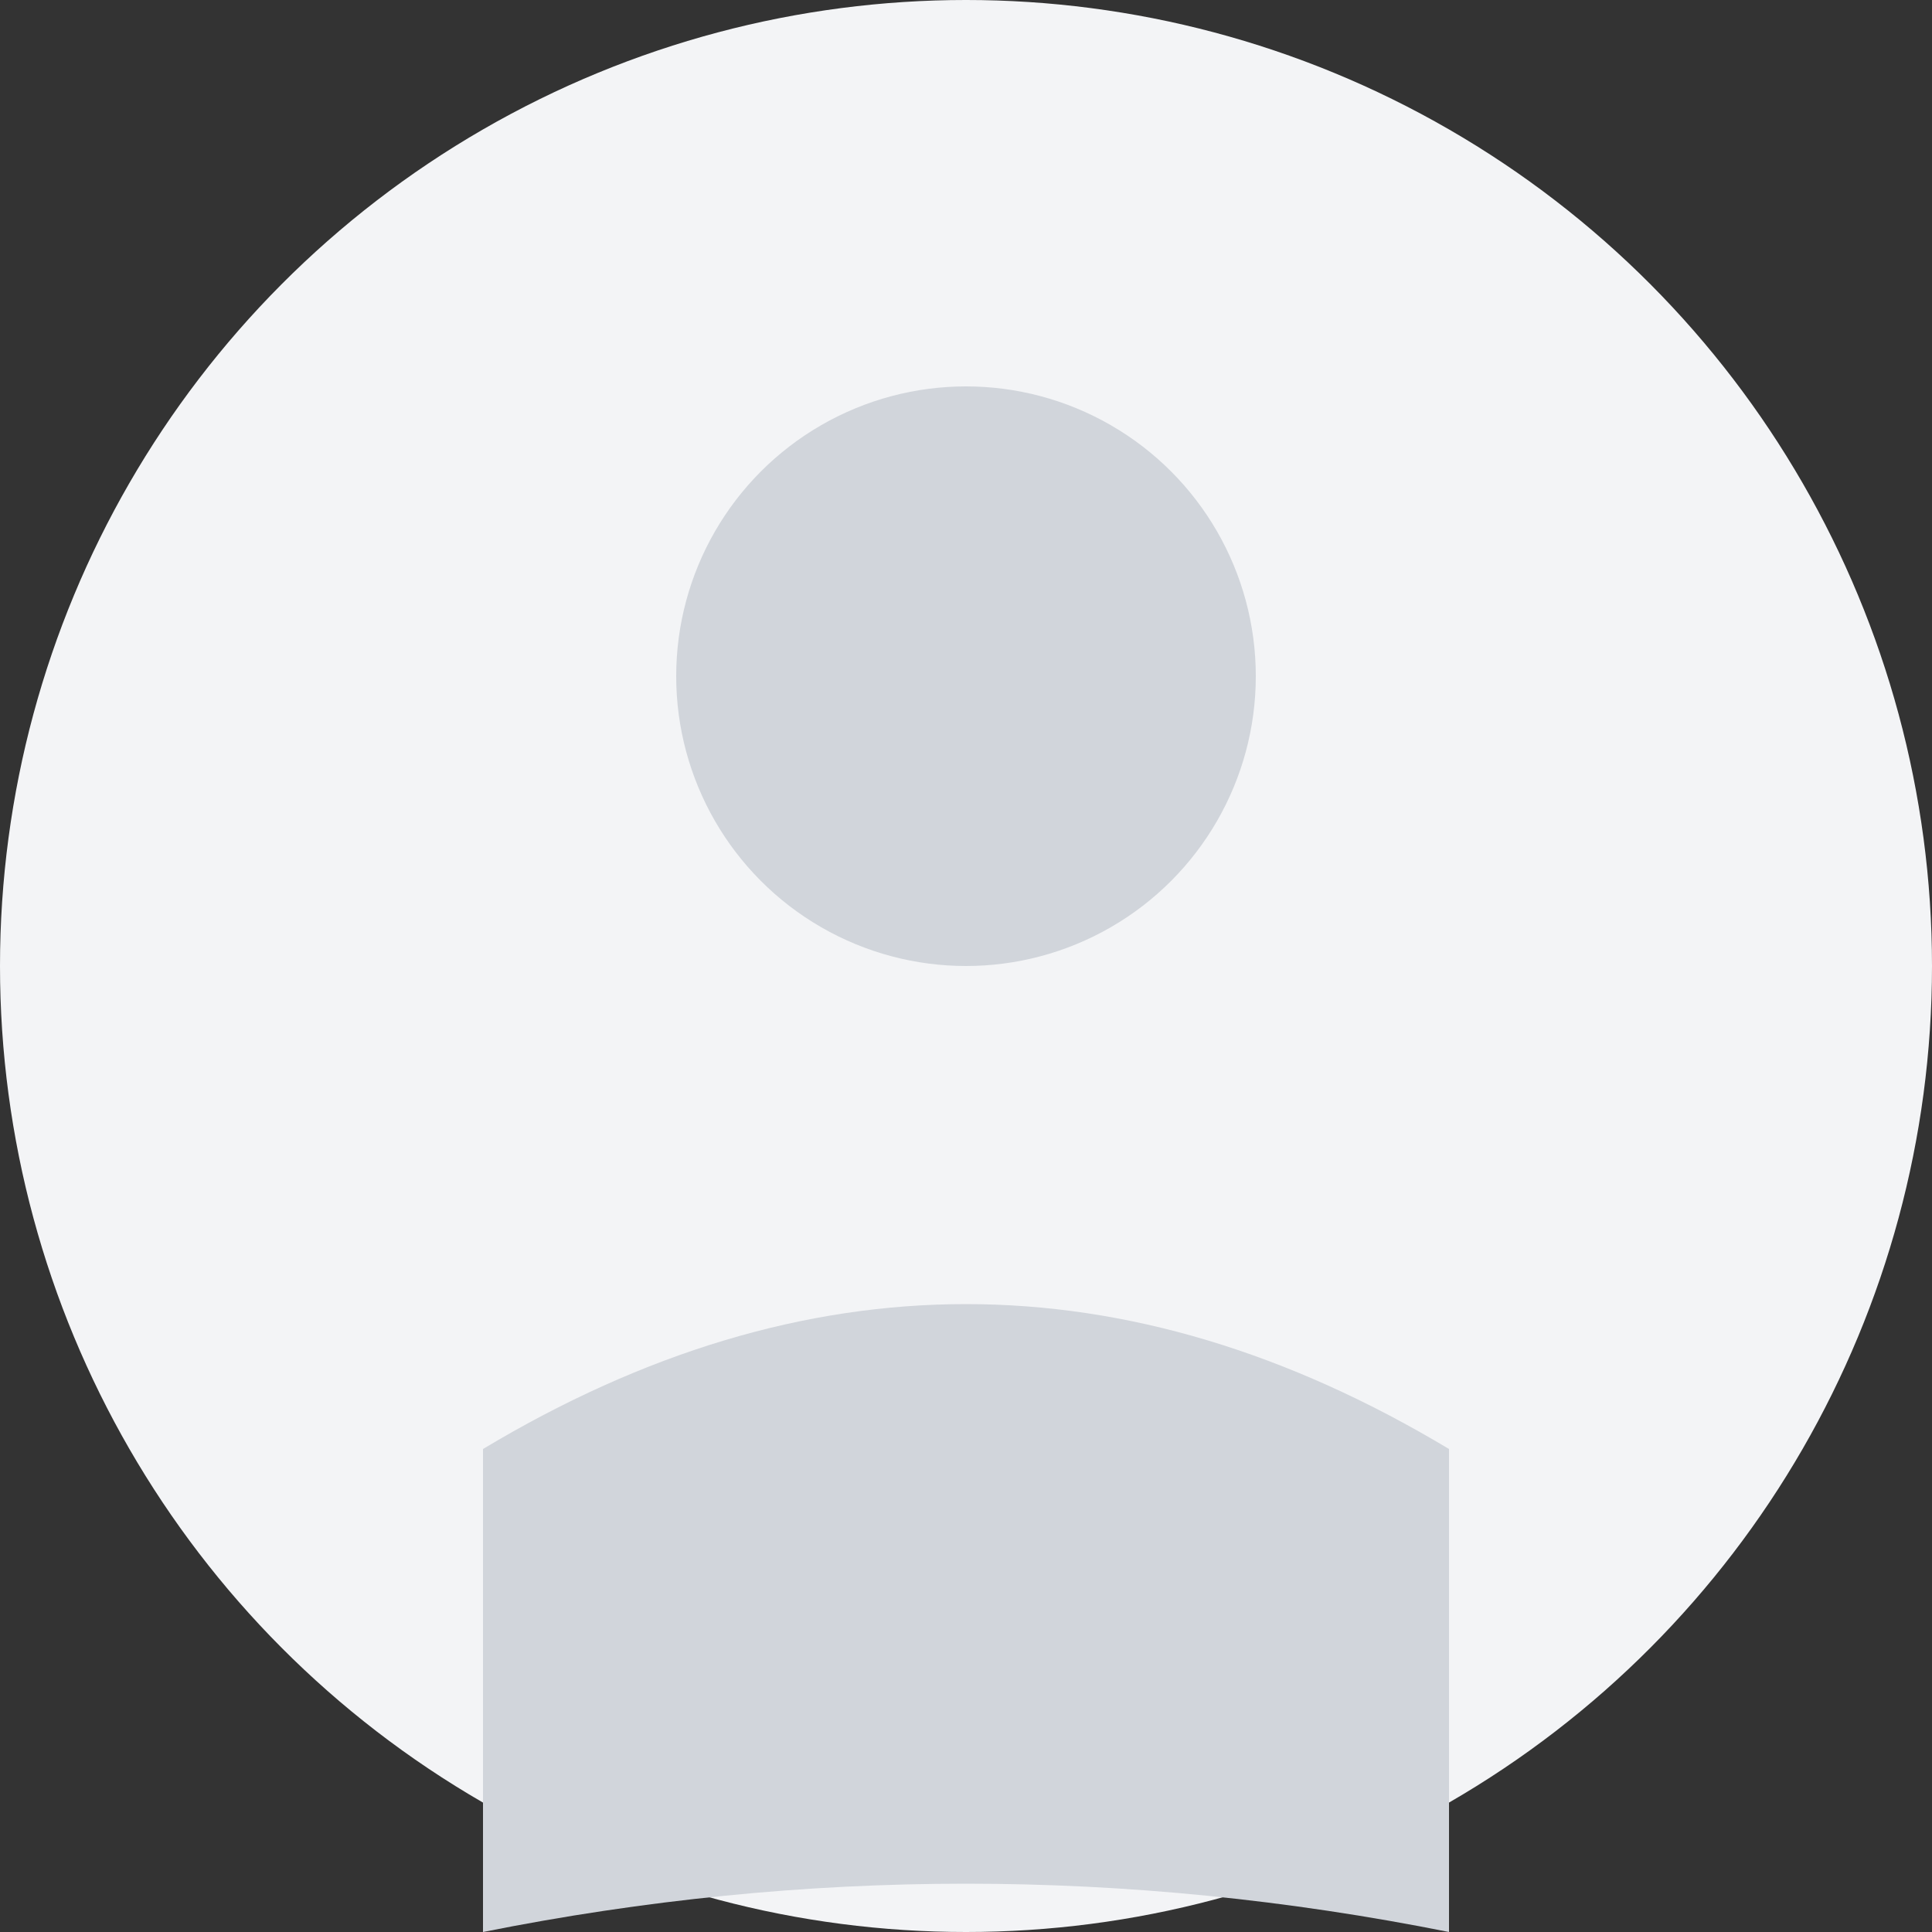
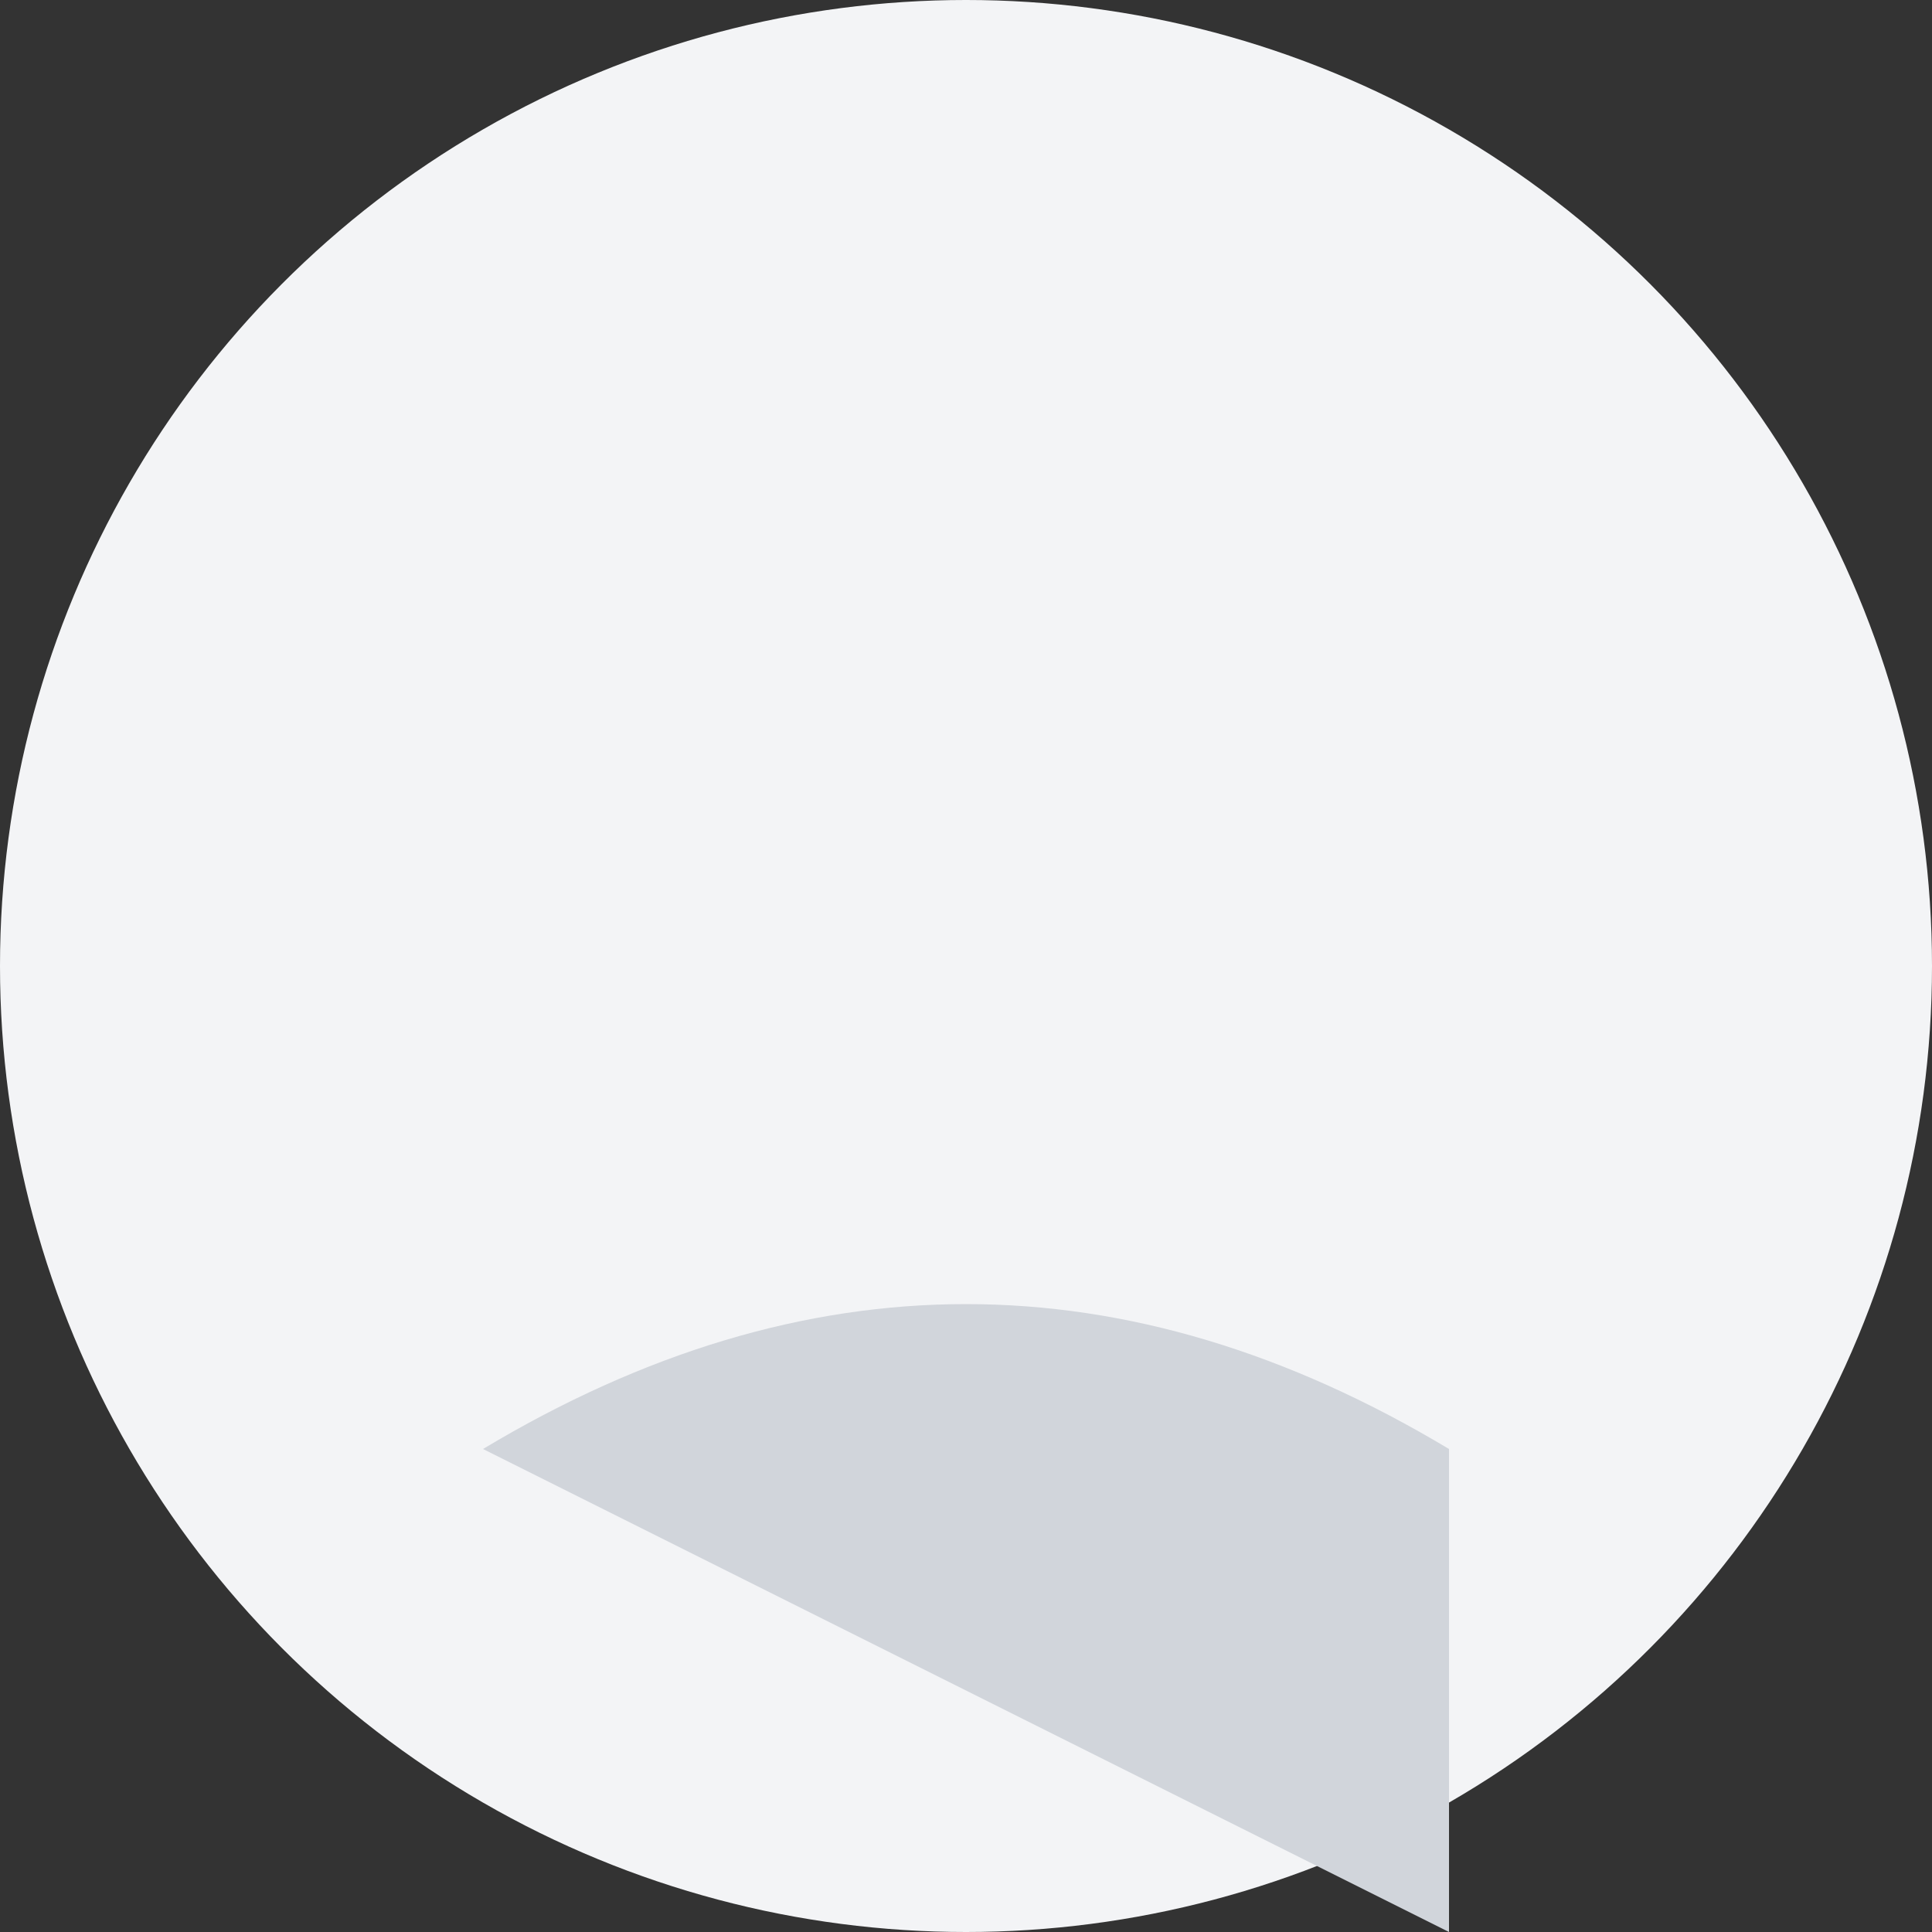
<svg xmlns="http://www.w3.org/2000/svg" width="200" height="200" viewBox="0 0 200 200">
  <rect x="0" y="0" width="200" height="200" fill="#333333" stroke="none" />
  <circle cx="100" cy="100" r="100" fill="#f3f4f6" />
-   <circle cx="100" cy="70" r="30" fill="#d1d5db" />
-   <path d="M50 150 Q100 120 150 150 L150 200 Q100 190 50 200 Z" fill="#d1d5db" />
+   <path d="M50 150 Q100 120 150 150 L150 200 Z" fill="#d1d5db" />
</svg>